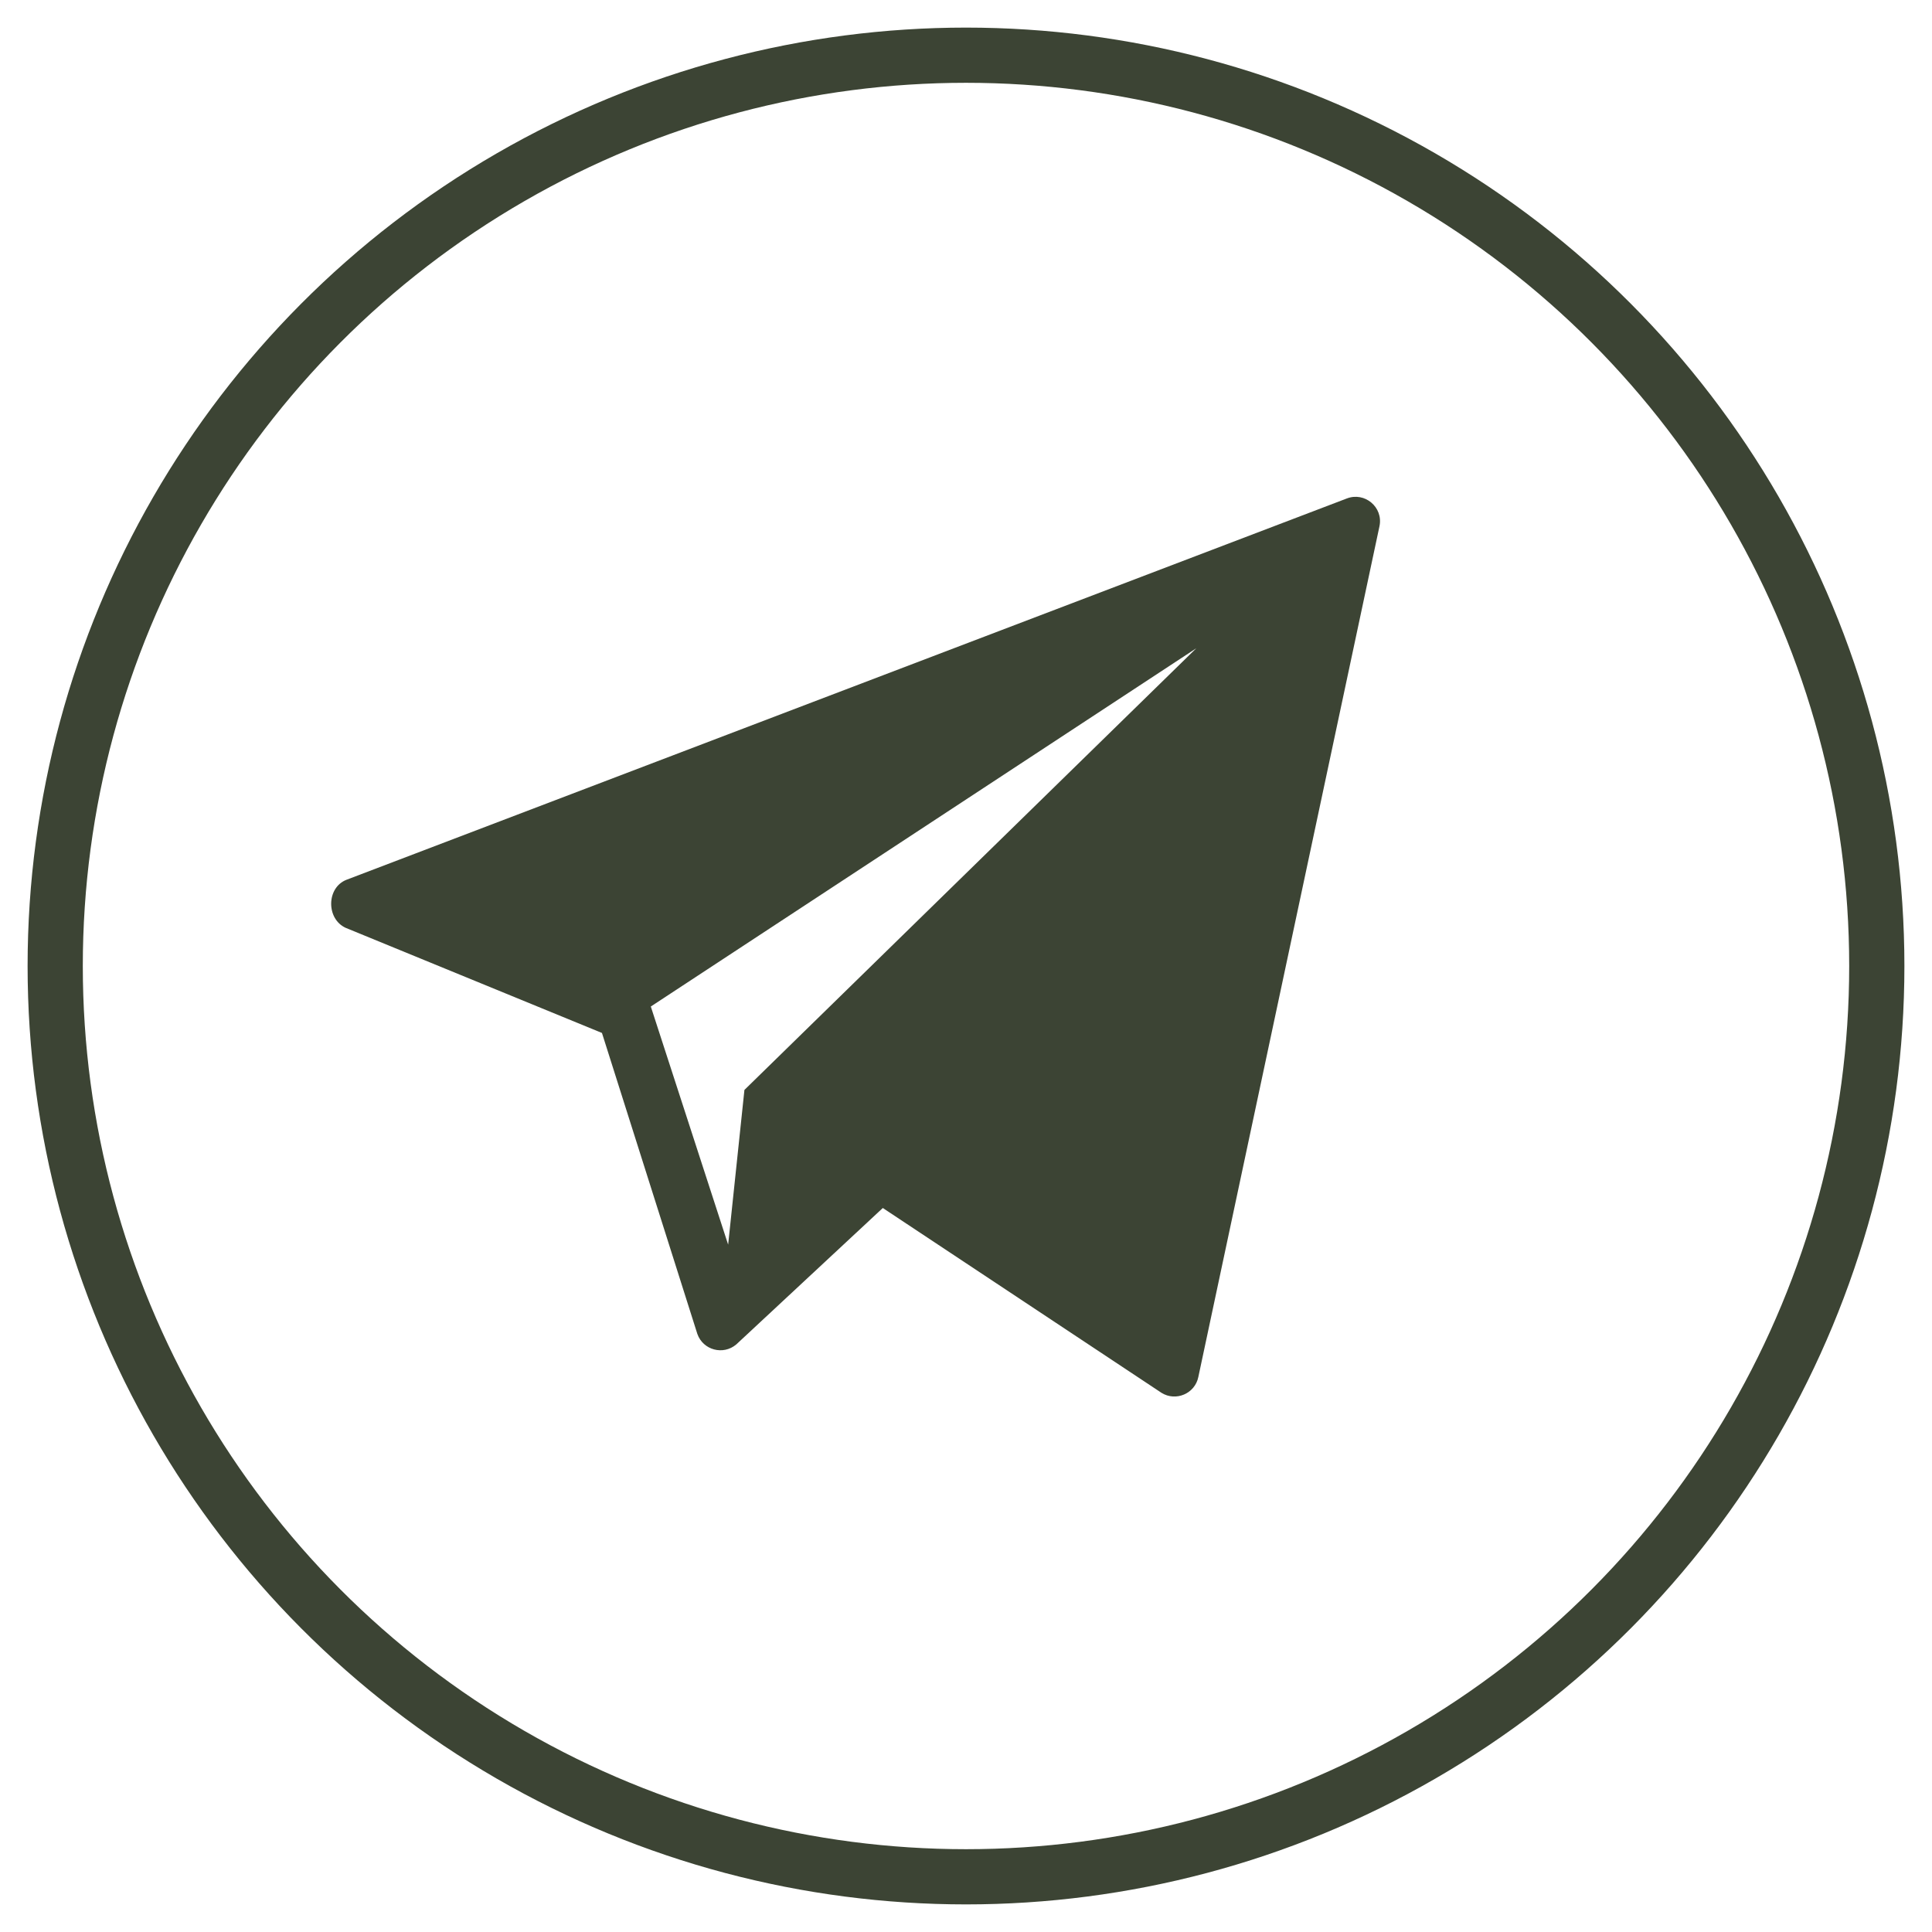
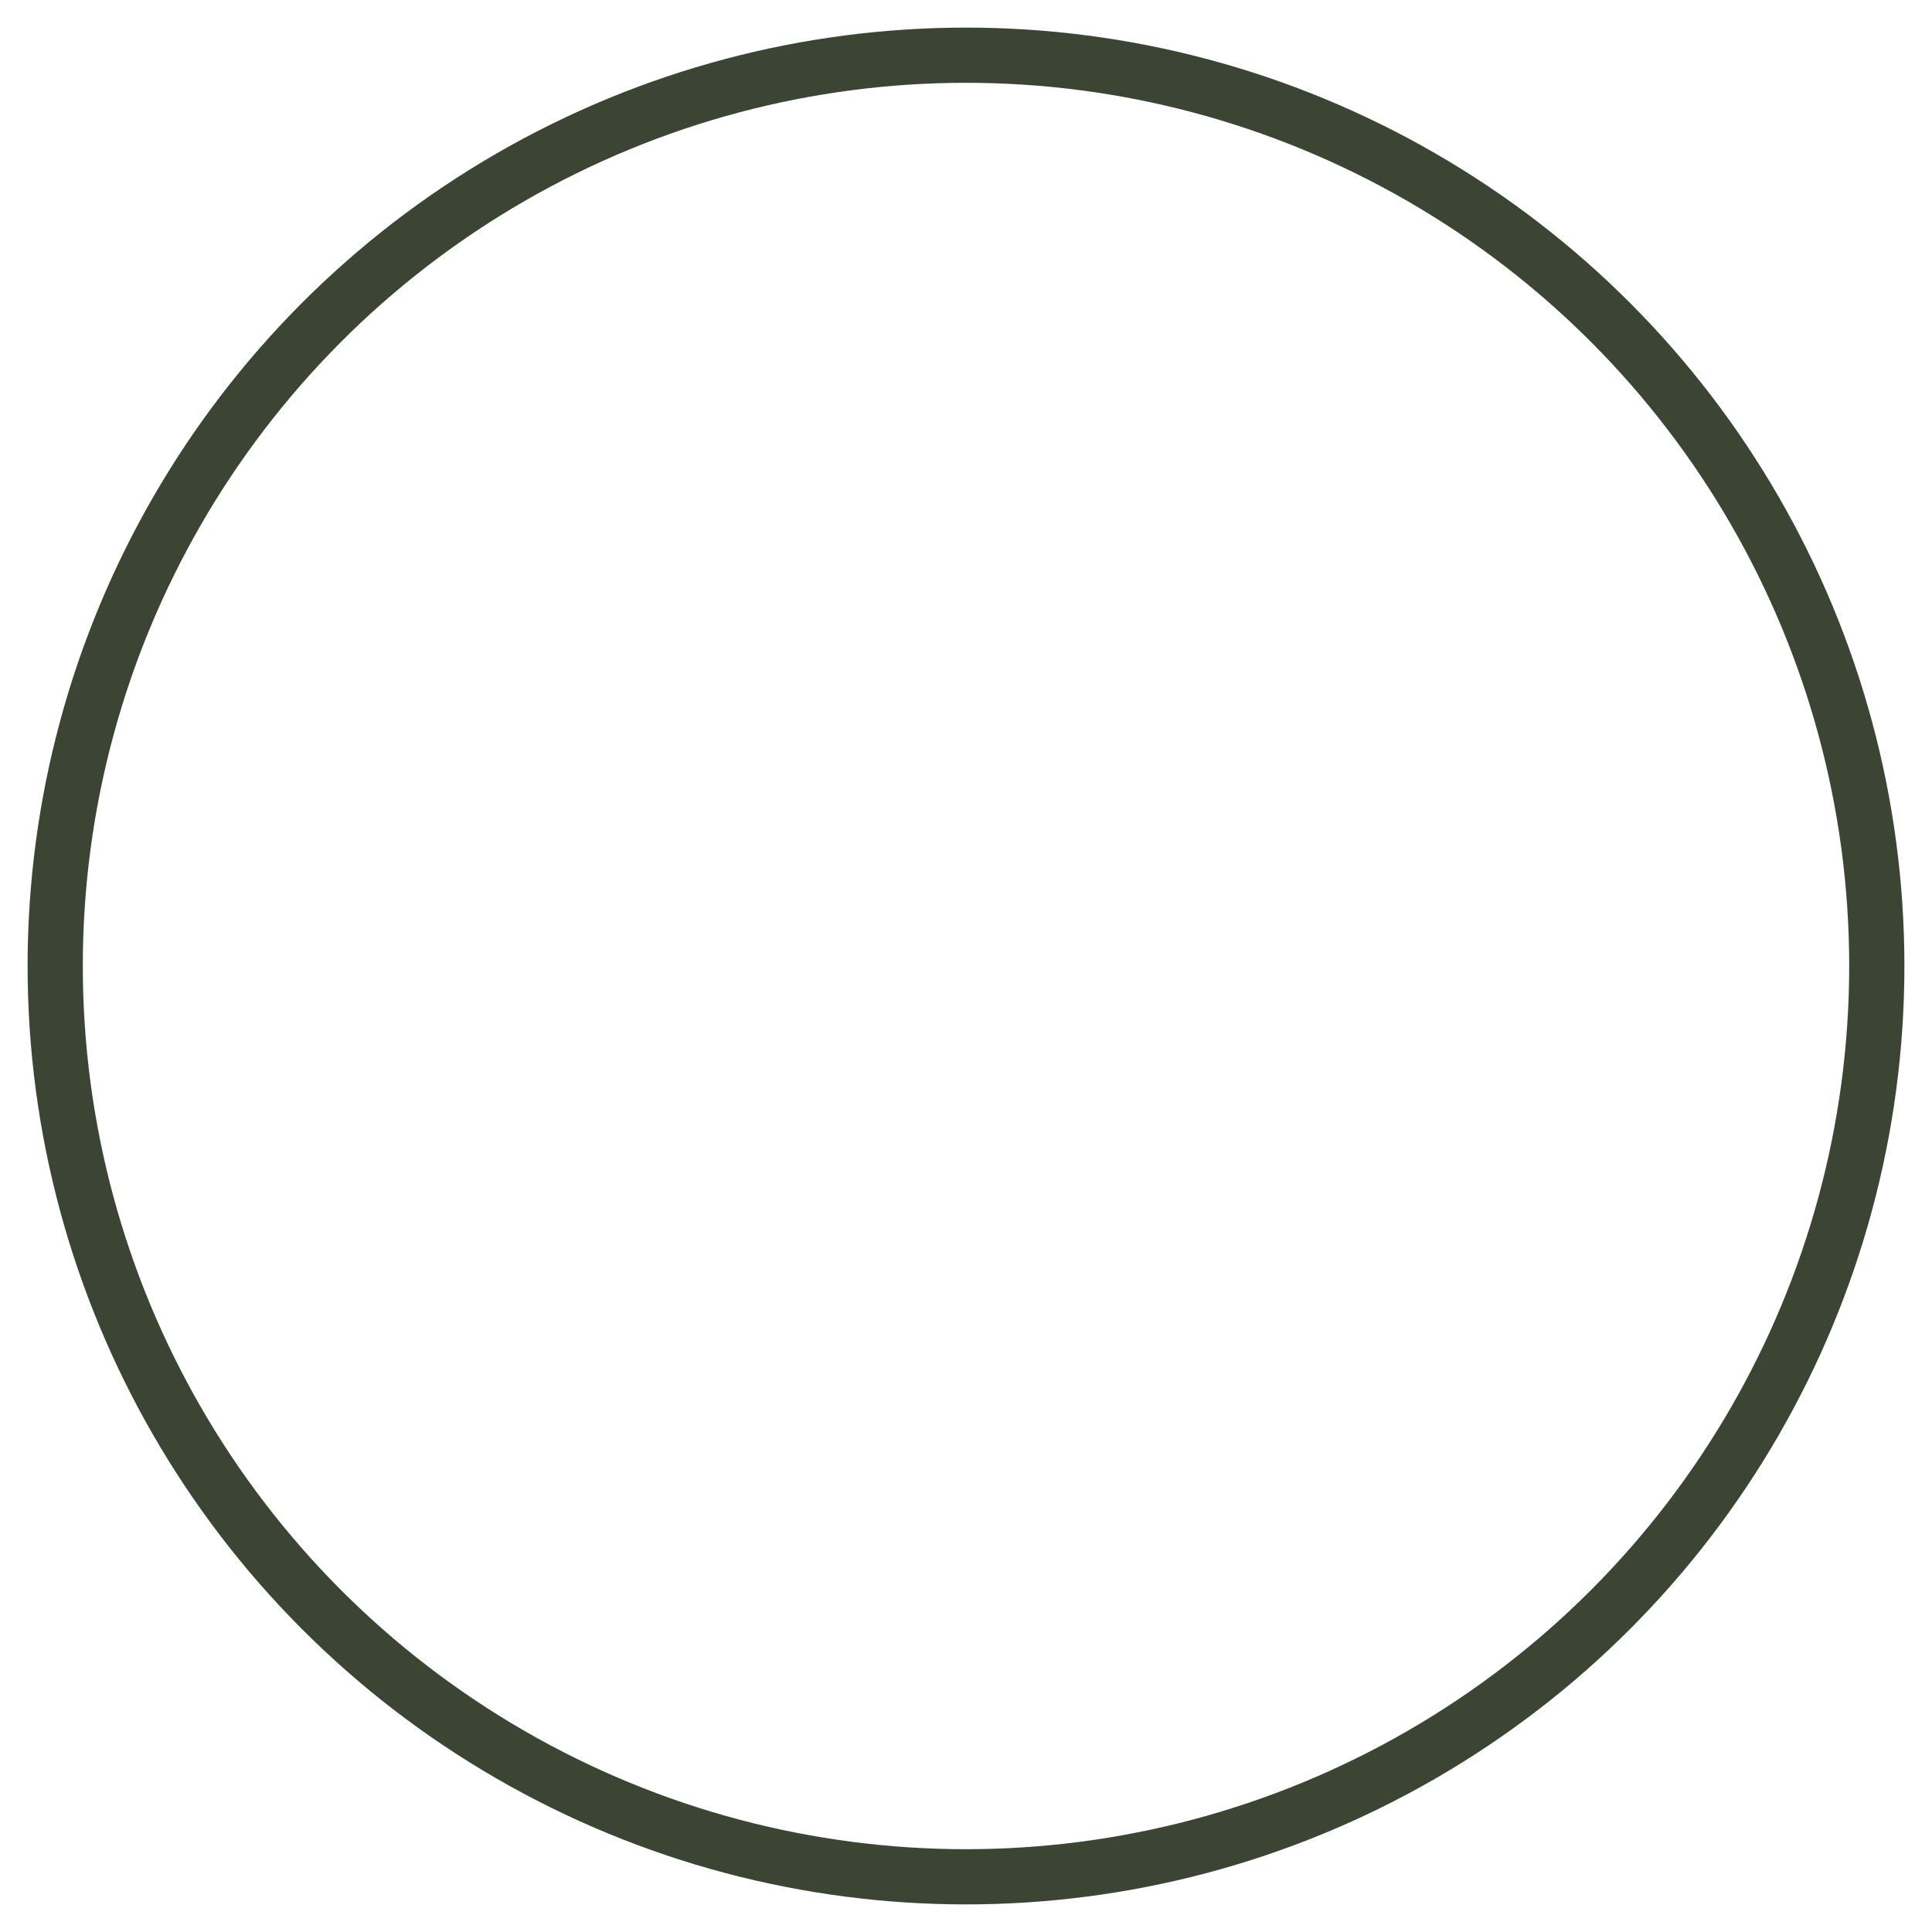
<svg xmlns="http://www.w3.org/2000/svg" width="35" height="35" viewBox="0 0 35 35" fill="none">
  <circle cx="17.5" cy="17.5" r="16.5" stroke="#3C4434" />
  <g clip-path="url(#clip0_22_12)">
-     <path d="M24.397 9.031L6.277 15.938C5.912 16.08 5.907 16.647 6.263 16.809L10.905 18.713L12.633 24.165C12.736 24.459 13.102 24.557 13.339 24.355L15.993 21.884L21.041 25.232C21.302 25.395 21.648 25.247 21.709 24.945L24.991 9.531C25.061 9.188 24.723 8.904 24.397 9.031ZM13.486 19.745L13.191 22.548L11.79 18.234L21.672 11.744L13.486 19.745Z" fill="#3C4434" />
-   </g>
+     </g>
  <defs>
    <clipPath id="clip0_22_12">
-       <rect width="19" height="16.299" fill="white" transform="translate(6 9)" />
-     </clipPath>
+       </clipPath>
  </defs>
</svg>